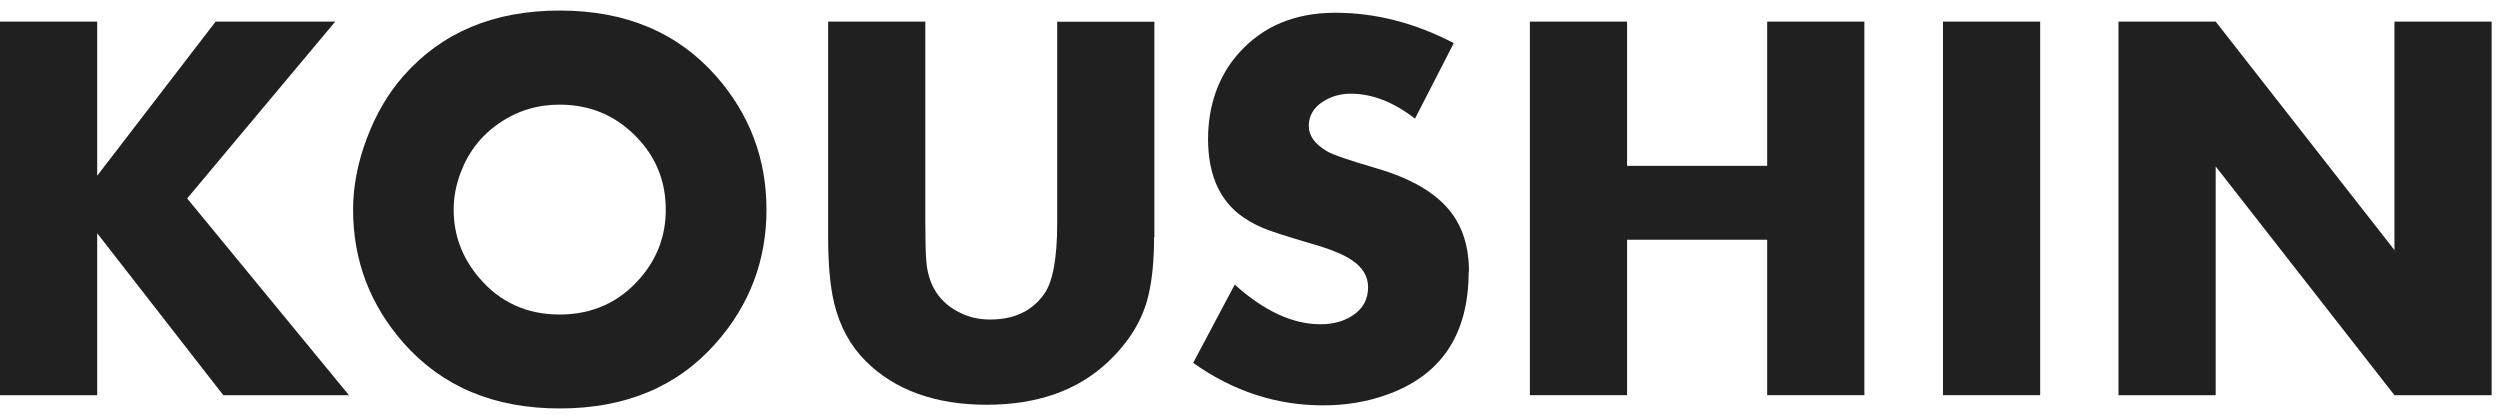
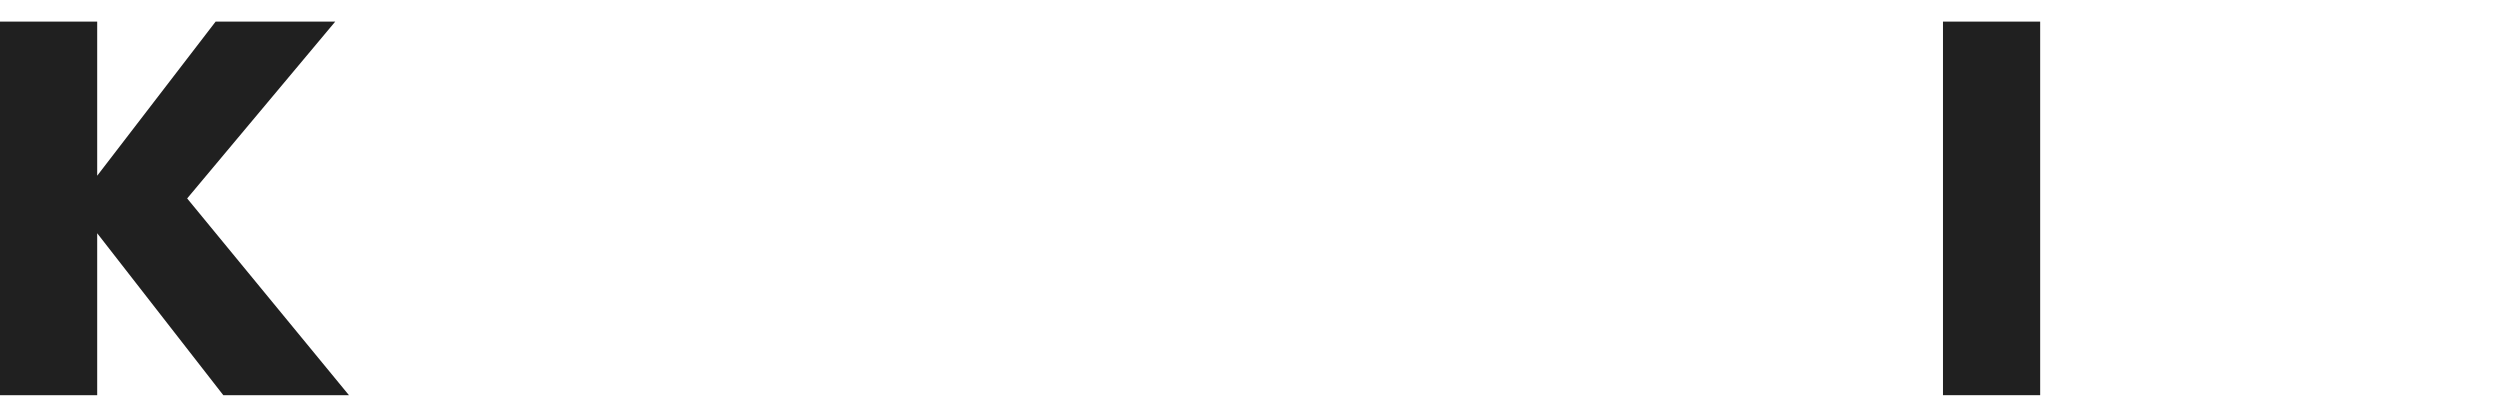
<svg xmlns="http://www.w3.org/2000/svg" width="179" height="30" viewBox="0 0 179 30" fill="none">
  <path d="M24.985 28.295H15.988L6.959 16.7V28.295H0V1.547H6.959V12.582L15.439 1.547H24.003L13.401 14.208L24.985 28.295Z" fill="#202020" />
-   <path d="M54.88 15.011C54.88 18.643 53.676 21.832 51.258 24.567C48.502 27.693 44.774 29.245 40.075 29.245C35.376 29.245 31.659 27.683 28.903 24.567C26.485 21.822 25.281 18.633 25.281 15.011C25.281 13.353 25.608 11.652 26.263 9.91C26.917 8.168 27.794 6.679 28.892 5.433C31.648 2.307 35.376 0.755 40.075 0.755C44.774 0.755 48.502 2.317 51.258 5.433C53.676 8.178 54.88 11.367 54.88 15.011ZM47.668 15.011C47.668 13.12 47.066 11.494 45.862 10.121C44.32 8.368 42.388 7.492 40.065 7.492C38.47 7.492 37.023 7.935 35.724 8.833C34.426 9.731 33.507 10.924 32.958 12.423C32.641 13.279 32.483 14.134 32.483 15.021C32.483 16.827 33.084 18.443 34.288 19.868C35.777 21.632 37.71 22.519 40.065 22.519C42.419 22.519 44.352 21.642 45.862 19.889C47.066 18.485 47.668 16.869 47.668 15.021V15.011Z" fill="#202020" />
-   <path d="M82.632 16.975C82.632 18.58 82.505 19.953 82.241 21.093C81.84 22.857 80.868 24.462 79.337 25.909C77.172 27.957 74.269 28.981 70.636 28.981C67.003 28.981 64.057 27.936 61.977 25.845C60.878 24.747 60.129 23.374 59.727 21.706C59.442 20.533 59.294 18.949 59.294 16.964V1.547H66.254V16.014C66.254 17.175 66.275 18.041 66.317 18.622C66.444 20.438 67.278 21.706 68.809 22.424C69.432 22.73 70.129 22.878 70.889 22.878C72.59 22.878 73.867 22.286 74.733 21.093C75.377 20.217 75.694 18.527 75.694 16.024V1.557H82.653V16.975H82.632Z" fill="#202020" />
-   <path d="M105.156 19.446C105.156 23.976 103.171 26.922 99.201 28.295C97.817 28.781 96.328 29.024 94.734 29.024C91.386 29.024 88.292 28.01 85.43 25.982L88.408 20.375C90.499 22.265 92.548 23.216 94.554 23.216C95.462 23.216 96.223 23.005 96.856 22.582C97.585 22.107 97.955 21.431 97.955 20.565C97.955 19.773 97.553 19.118 96.74 18.59C96.138 18.189 95.124 17.788 93.699 17.387C91.967 16.88 90.89 16.521 90.446 16.331C89.739 16.035 89.137 15.676 88.641 15.275C87.215 14.102 86.497 12.328 86.497 9.952C86.497 7.576 87.236 5.422 88.715 3.785C90.436 1.863 92.738 0.913 95.61 0.913C98.483 0.913 101.323 1.642 104.09 3.088L101.313 8.495C99.792 7.312 98.261 6.71 96.719 6.71C95.969 6.71 95.304 6.9 94.713 7.281C94.047 7.714 93.71 8.294 93.71 9.012C93.71 9.731 94.153 10.332 95.029 10.839C95.42 11.072 96.603 11.483 98.567 12.054C101.028 12.772 102.781 13.796 103.826 15.116C104.724 16.235 105.178 17.682 105.178 19.446H105.156Z" fill="#202020" />
-   <path d="M133.489 28.295H126.53V17.165H116.498V28.295H109.539V1.547H116.498V11.874H126.53V1.547H133.489V28.295Z" fill="#202020" />
  <path d="M146.076 28.295H139.117V1.547H146.076V28.295Z" fill="#202020" />
-   <path d="M178.401 28.295H171.442L158.643 11.916V28.295H151.684V1.547H158.643L171.442 17.904V1.547H178.401V28.295Z" fill="#202020" />
</svg>